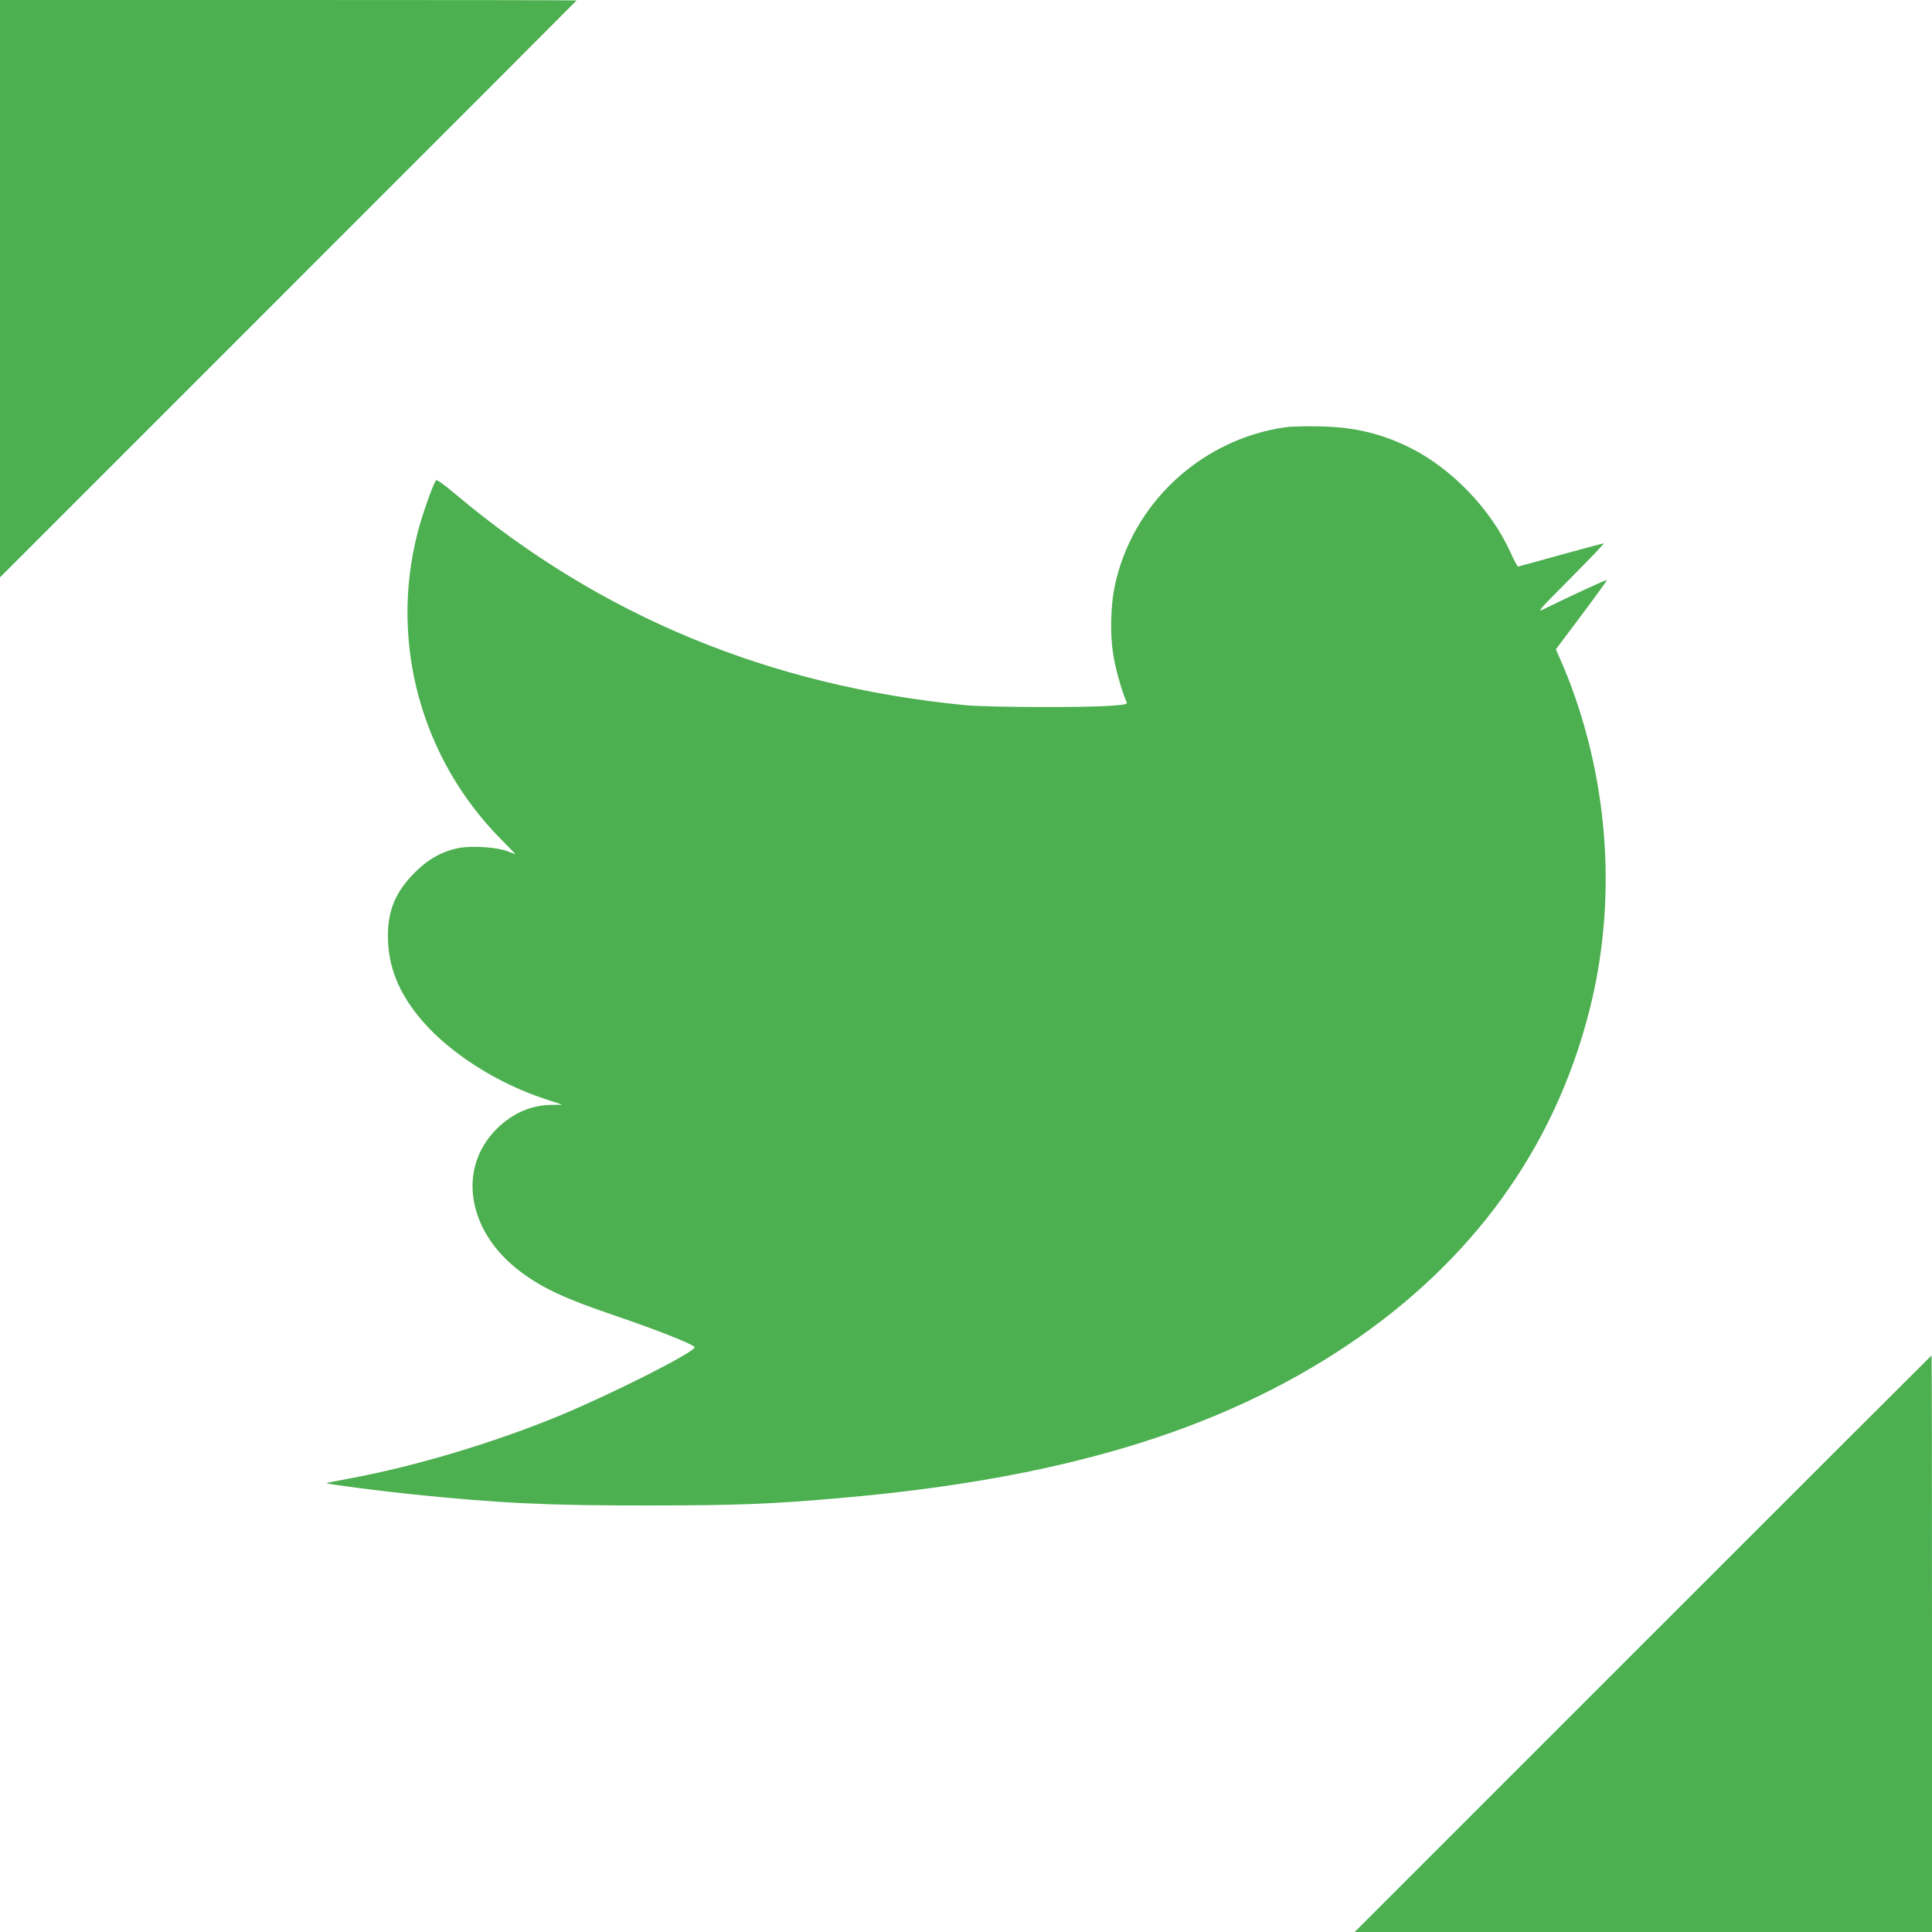
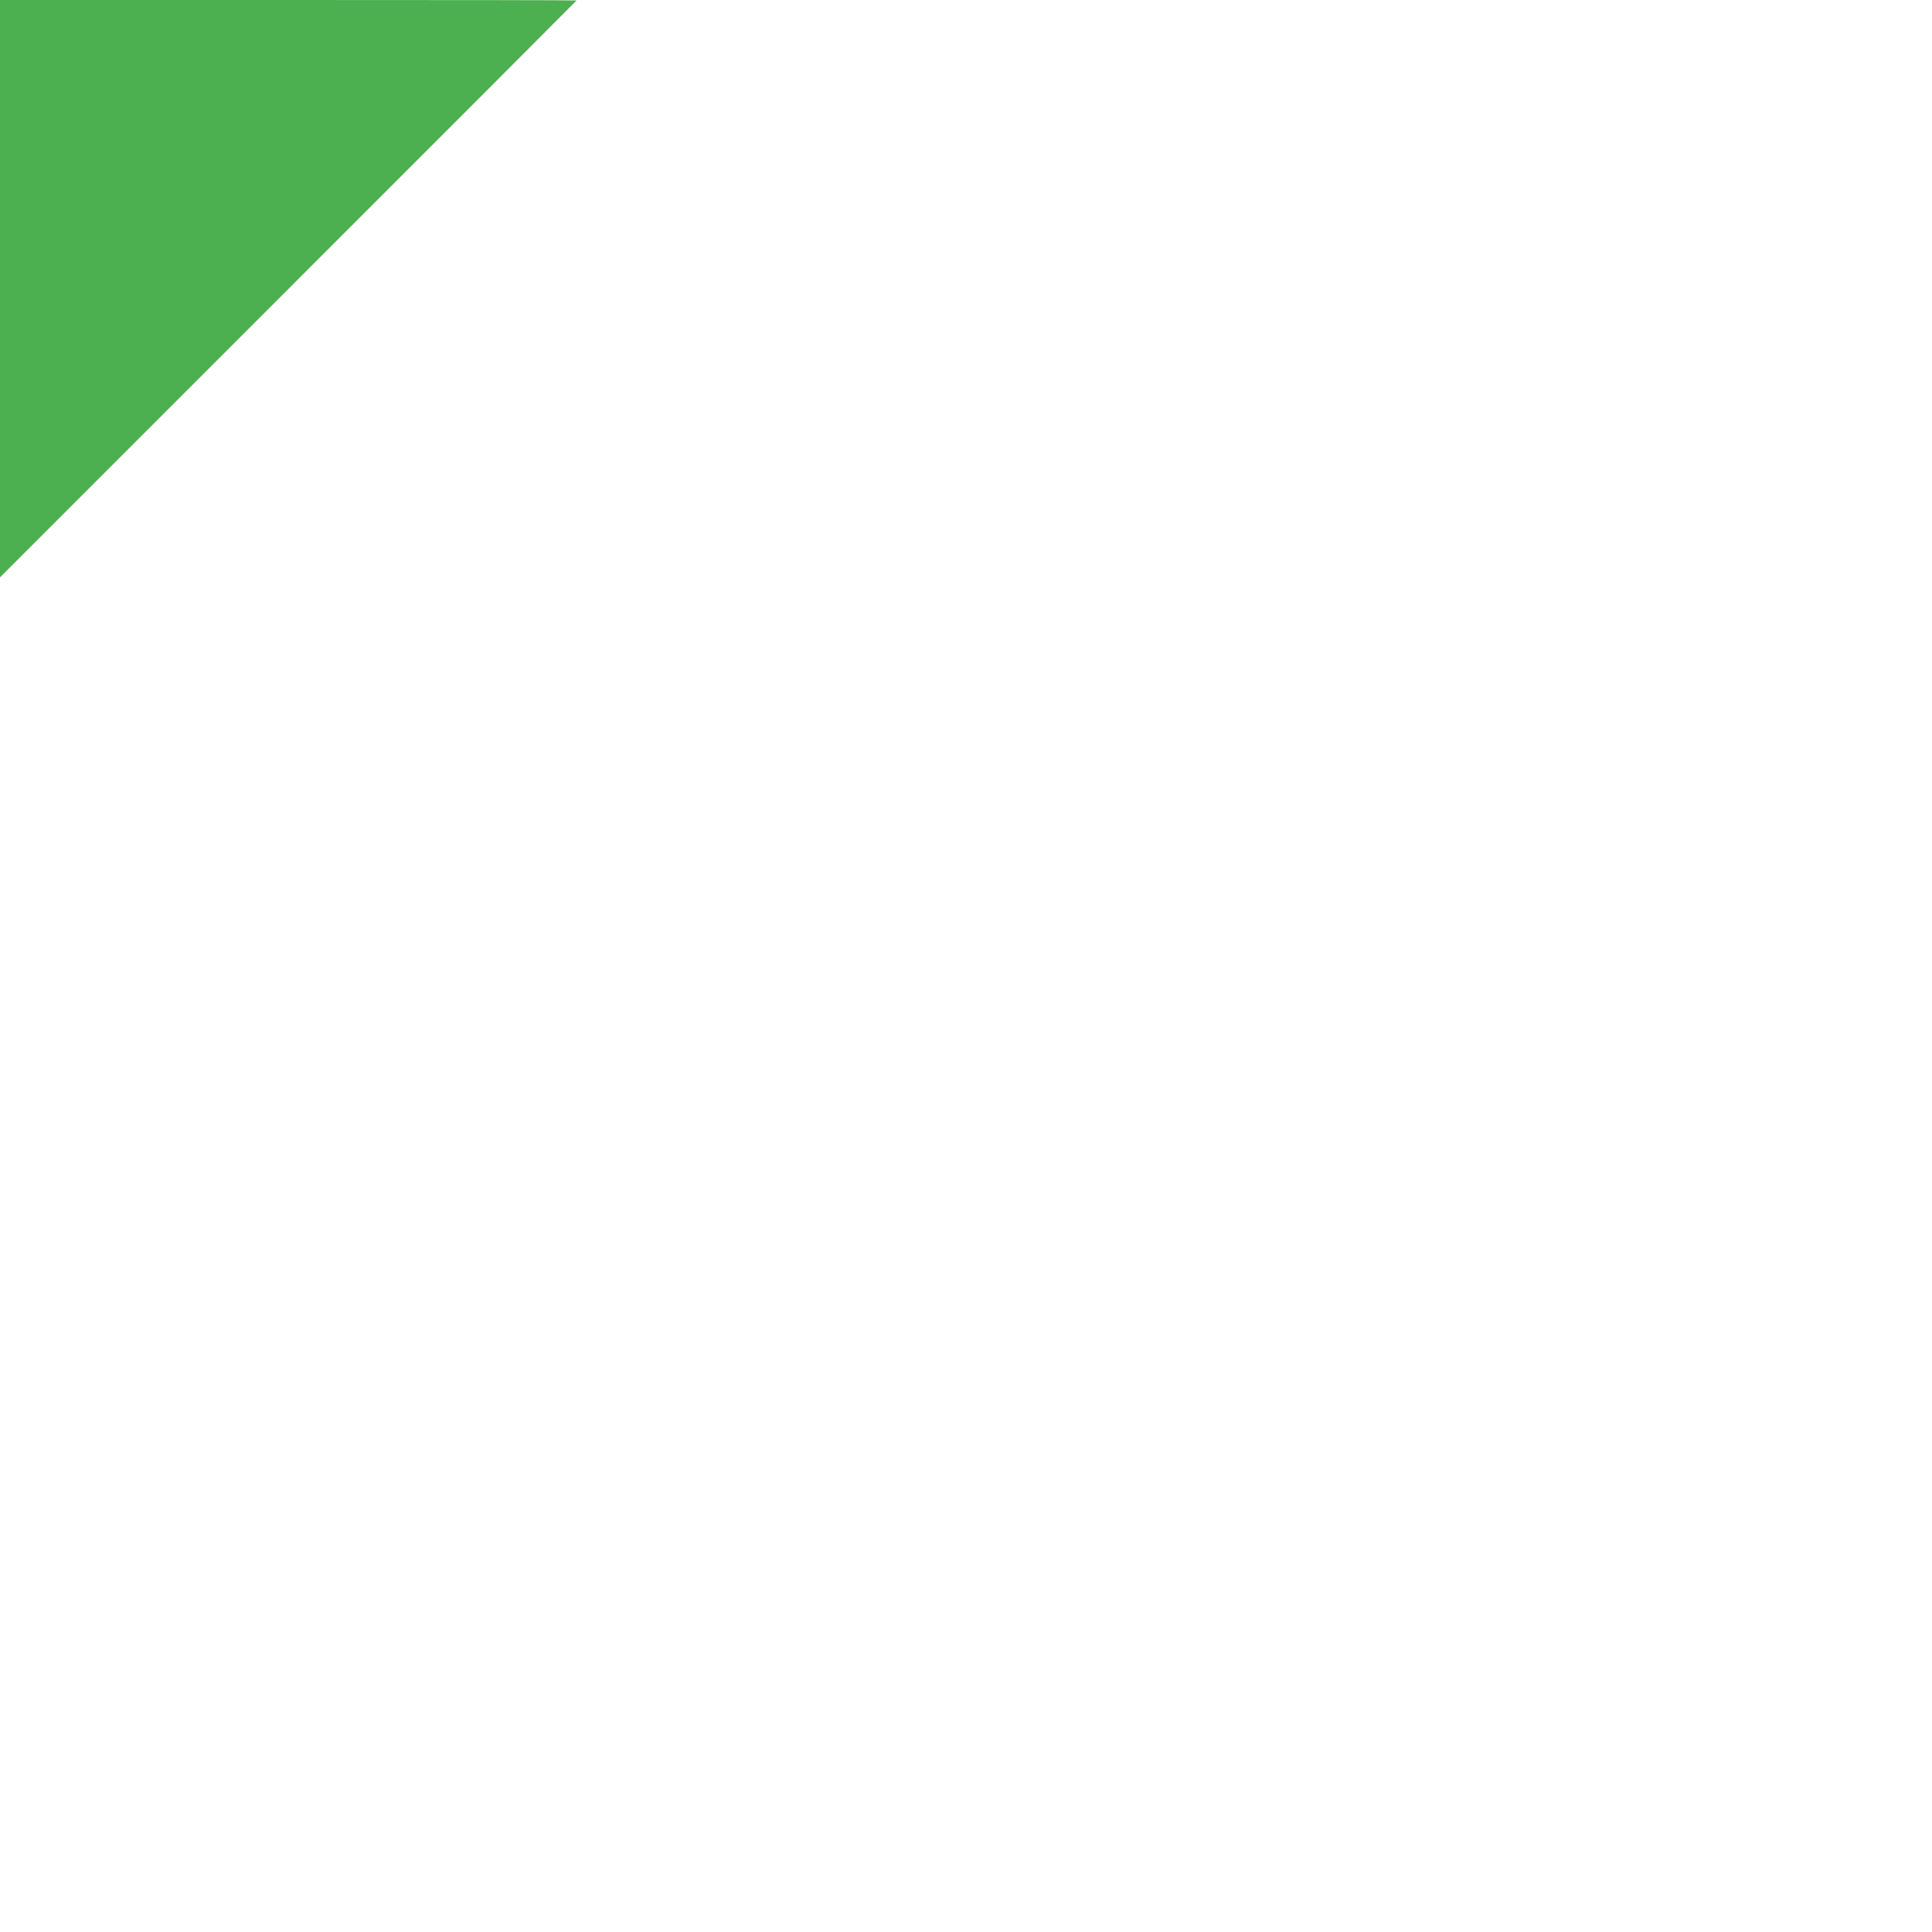
<svg xmlns="http://www.w3.org/2000/svg" version="1.0" width="1280pt" height="1280pt" viewBox="0 0 1280 1280" preserveAspectRatio="xMidYMid meet">
  <g transform="translate(0,1280) scale(0.1,-0.1)" fill="#4caf50" stroke="none">
    <path d="M0 10888 l0 -1913 1910 1910 c1051 1050 1910 1911 1910 1912 0 2 -859 3 -1910 3 l-1910 0 0 -1912z" />
-     <path d="M8520 9970 c-561 -79 -1020 -505 -1135 -1055 -26 -124 -31 -310 -11 -443 14 -94 58 -254 90 -323 6 -15 -6 -18 -111 -25 -178 -13 -808 -10 -958 4 -1294 126 -2416 590 -3375 1396 -83 70 -127 101 -132 93 -24 -37 -93 -235 -122 -349 -186 -726 25 -1496 555 -2030 53 -54 96 -98 95 -98 0 0 -26 10 -56 21 -69 27 -245 38 -329 19 -107 -23 -199 -75 -286 -164 -124 -125 -175 -247 -175 -417 0 -204 73 -383 229 -564 184 -213 494 -411 806 -514 l120 -40 -65 -1 c-140 0 -267 -56 -371 -161 -262 -263 -192 -680 158 -943 146 -110 296 -180 621 -290 296 -101 532 -195 534 -212 3 -31 -547 -309 -897 -454 -437 -180 -955 -335 -1392 -416 -84 -15 -151 -29 -149 -31 6 -6 353 -51 556 -72 584 -60 903 -76 1570 -75 590 0 825 9 1285 50 1455 127 2506 445 3355 1014 825 554 1367 1302 1599 2211 184 718 134 1504 -141 2209 -16 41 -41 100 -55 131 l-25 57 171 228 c94 125 169 229 167 231 -4 4 -251 -110 -421 -194 -45 -22 -26 -1 180 206 126 127 226 231 220 231 -5 0 -133 -34 -285 -76 -151 -42 -278 -77 -282 -78 -4 0 -28 43 -52 97 -128 282 -386 551 -661 689 -188 94 -367 138 -595 143 -91 2 -194 0 -230 -5z" />
-     <path d="M10885 1910 l-1910 -1910 1913 0 1912 0 0 1910 c0 1051 -1 1910 -3 1910 -1 0 -862 -860 -1912 -1910z" />
  </g>
</svg>